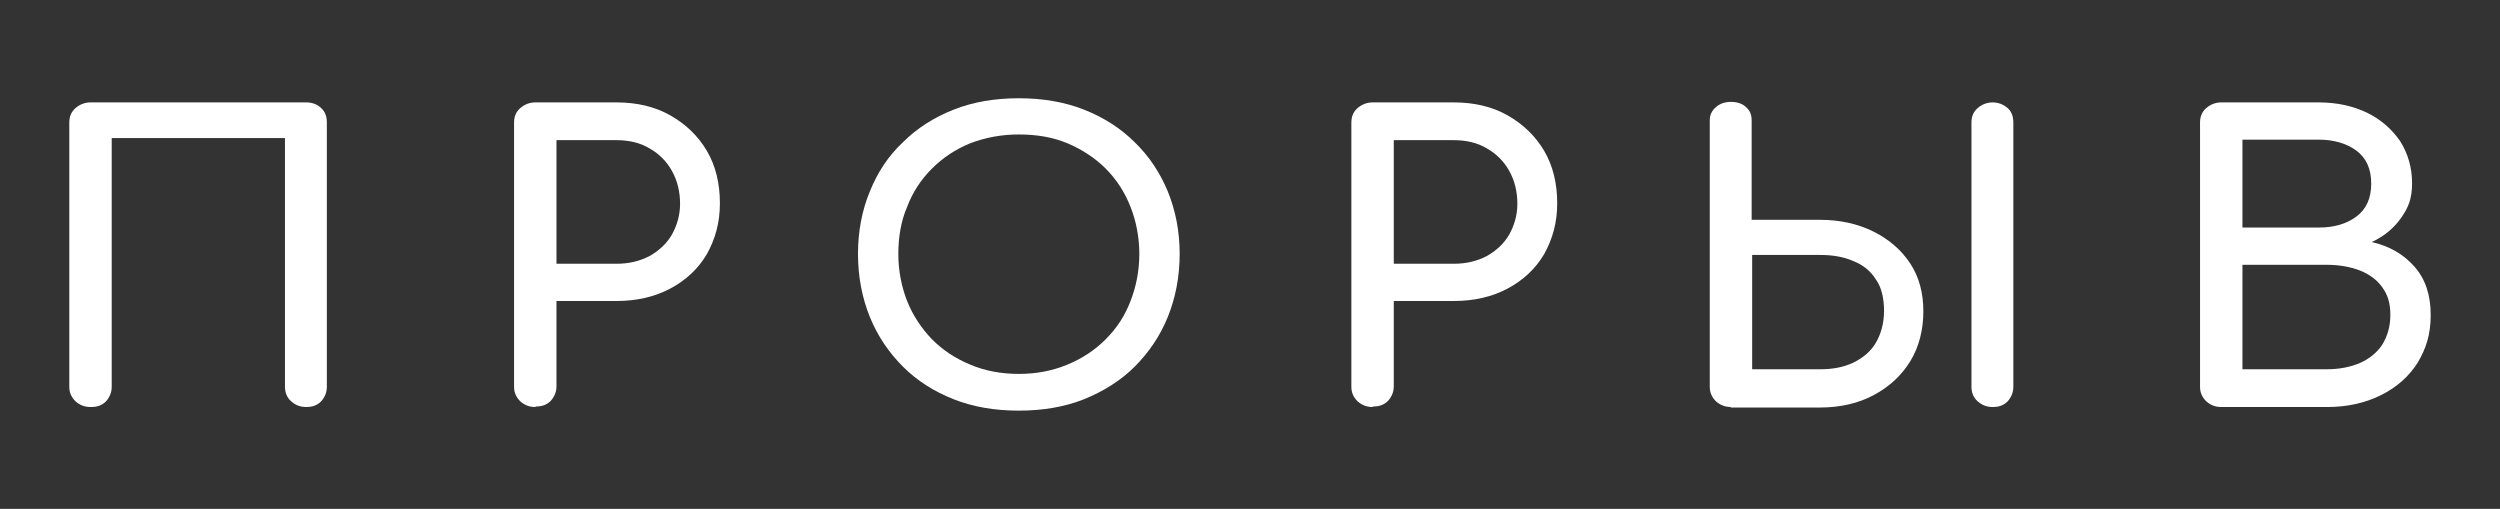
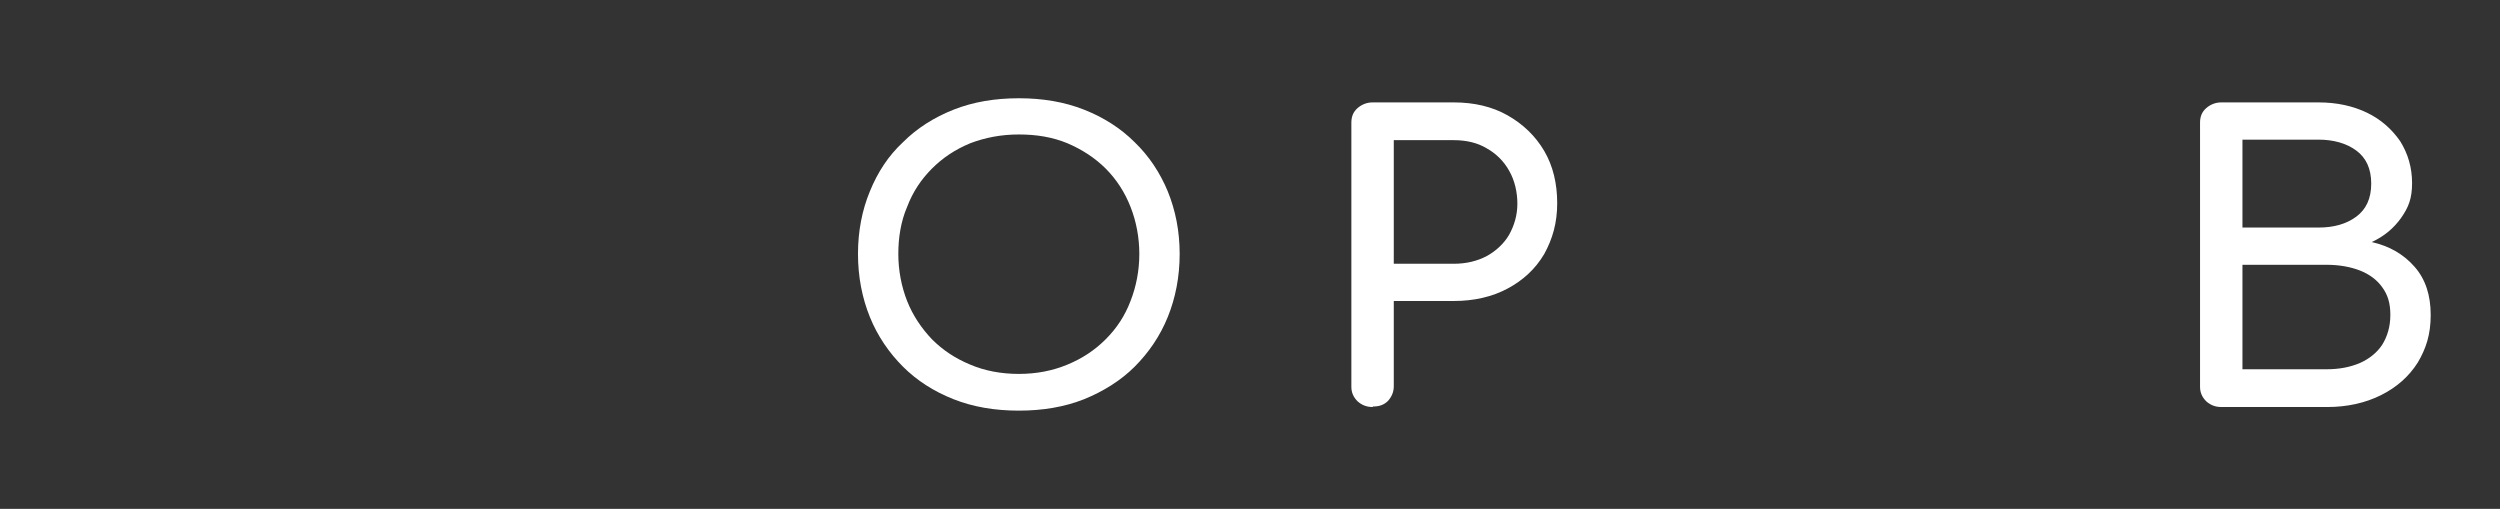
<svg xmlns="http://www.w3.org/2000/svg" id="Layer_1" version="1.1" viewBox="0 0 483.4 98.4">
  <rect x="0" y="0" width="483.4" height="98.4" fill="#333333" stroke="none" />
  <defs>
    <style> .st0 { fill: #fff; } </style>
  </defs>
-   <path class="st0" d="M17.5,78.7c-1.2,0-2.1-.4-2.9-1.1-.8-.8-1.2-1.7-1.2-2.8V23.7c0-1.2.4-2.1,1.2-2.8.8-.7,1.8-1.1,2.9-1.1h41.7c1.2,0,2.2.4,2.9,1.1.8.7,1.1,1.7,1.1,2.8v51.1c0,1.1-.4,2-1.1,2.8-.8.8-1.7,1.1-2.9,1.1s-2.1-.4-2.9-1.1-1.2-1.7-1.2-2.8V26.7H21.6v48.1c0,1.1-.4,2-1.1,2.8-.8.8-1.7,1.1-2.9,1.1Z" />
-   <path class="st0" d="M103.5,78.7c-1.2,0-2.1-.4-2.9-1.1-.8-.8-1.2-1.7-1.2-2.8V23.7c0-1.2.4-2.1,1.2-2.8.8-.7,1.8-1.1,2.9-1.1h15.7c3.9,0,7.4.8,10.4,2.5,3,1.7,5.4,4,7.1,6.9,1.7,2.9,2.5,6.3,2.5,10.1s-.9,6.9-2.5,9.8c-1.7,2.9-4.1,5.1-7.1,6.7-3,1.6-6.5,2.4-10.4,2.4h-11.6v16.5c0,1.1-.4,2-1.1,2.8-.8.8-1.7,1.1-2.9,1.1ZM107.6,51h11.6c2.4,0,4.5-.5,6.4-1.5,1.8-1,3.3-2.4,4.3-4.1,1-1.8,1.6-3.8,1.6-6s-.5-4.5-1.6-6.4c-1-1.8-2.5-3.3-4.3-4.3-1.8-1.1-4-1.6-6.4-1.6h-11.6v24Z" />
  <path class="st0" d="M197,79.4c-4.6,0-8.8-.7-12.6-2.2-3.8-1.5-7.1-3.6-9.8-6.3-2.7-2.7-4.9-5.9-6.4-9.6-1.5-3.7-2.3-7.8-2.3-12.2s.8-8.5,2.3-12.1c1.5-3.7,3.6-6.9,6.4-9.5,2.7-2.7,6-4.8,9.8-6.3,3.8-1.5,8-2.2,12.6-2.2s8.8.7,12.6,2.2c3.8,1.5,7.1,3.6,9.8,6.3,2.8,2.7,4.9,5.9,6.4,9.5,1.5,3.7,2.3,7.7,2.3,12.1s-.8,8.5-2.3,12.2c-1.5,3.7-3.7,6.9-6.4,9.6s-6.1,4.8-9.8,6.3c-3.8,1.5-8,2.2-12.6,2.2ZM197,72.3c3.4,0,6.5-.6,9.4-1.8,2.9-1.2,5.3-2.8,7.4-4.9,2.1-2.1,3.7-4.5,4.8-7.4,1.1-2.8,1.7-5.9,1.7-9.1s-.6-6.3-1.7-9.1c-1.1-2.8-2.7-5.3-4.8-7.4-2.1-2.1-4.6-3.7-7.4-4.9-2.9-1.2-6-1.7-9.4-1.7s-6.5.6-9.4,1.7c-2.9,1.2-5.3,2.8-7.4,4.9-2.1,2.1-3.7,4.5-4.8,7.4-1.2,2.8-1.7,5.9-1.7,9.1s.6,6.3,1.7,9.1c1.1,2.8,2.8,5.3,4.8,7.4,2.1,2.1,4.5,3.7,7.4,4.9,2.8,1.2,6,1.8,9.4,1.8Z" />
  <path class="st0" d="M265.4,78.7c-1.2,0-2.1-.4-2.9-1.1-.8-.8-1.2-1.7-1.2-2.8V23.7c0-1.2.4-2.1,1.2-2.8.8-.7,1.8-1.1,2.9-1.1h15.7c3.9,0,7.4.8,10.4,2.5,3,1.7,5.4,4,7.1,6.9,1.7,2.9,2.5,6.3,2.5,10.1s-.9,6.9-2.5,9.8c-1.7,2.9-4.1,5.1-7.1,6.7-3,1.6-6.5,2.4-10.4,2.4h-11.6v16.5c0,1.1-.4,2-1.1,2.8-.8.8-1.7,1.1-2.9,1.1ZM269.5,51h11.6c2.4,0,4.5-.5,6.4-1.5,1.8-1,3.3-2.4,4.3-4.1,1-1.8,1.6-3.8,1.6-6s-.5-4.5-1.6-6.4c-1-1.8-2.5-3.3-4.3-4.3-1.8-1.1-4-1.6-6.4-1.6h-11.6v24Z" />
-   <path class="st0" d="M334.7,78.7c-1.2,0-2.1-.4-2.9-1.1-.8-.8-1.2-1.7-1.2-2.8V23.3c0-1.1.4-1.9,1.2-2.6.8-.7,1.8-1,2.9-1s2.2.3,2.9,1c.8.7,1.1,1.5,1.1,2.6v19.2h13.2c3.9,0,7.4.8,10.4,2.3,3,1.5,5.4,3.6,7.1,6.2,1.7,2.6,2.5,5.7,2.5,9.2s-.8,6.8-2.5,9.6c-1.7,2.8-4.1,5-7.1,6.6-3,1.6-6.5,2.4-10.4,2.4h-17.3ZM338.8,71.4h13.2c2.4,0,4.5-.4,6.4-1.3,1.8-.9,3.3-2.1,4.3-3.8,1-1.7,1.6-3.8,1.6-6.2s-.5-4.6-1.6-6.1c-1-1.6-2.5-2.8-4.3-3.5-1.8-.8-3.9-1.2-6.4-1.2h-13.2v22.2ZM385.3,78.7c-1.2,0-2.1-.4-2.9-1.1s-1.2-1.7-1.2-2.8V23.7c0-1.2.4-2.1,1.2-2.8.8-.7,1.8-1.1,2.9-1.1s2.1.4,2.9,1.1c.8.7,1.1,1.7,1.1,2.8v51.1c0,1.1-.4,2-1.1,2.8-.8.8-1.7,1.1-2.9,1.1Z" />
  <path class="st0" d="M429.5,78.7c-1.2,0-2.1-.4-2.9-1.1-.8-.8-1.2-1.7-1.2-2.8V23.7c0-1.2.4-2.1,1.2-2.8.8-.7,1.8-1.1,2.9-1.1h18.8c3.6,0,6.7.7,9.4,2,2.7,1.3,4.8,3.2,6.4,5.5,1.5,2.4,2.3,5.1,2.3,8.1s-.7,4.7-2.1,6.7c-1.4,2-3.3,3.6-5.7,4.7,3.5.8,6.2,2.4,8.3,4.8,2.1,2.4,3.1,5.5,3.1,9.3s-.9,6.5-2.5,9.2c-1.7,2.7-4.1,4.8-7.1,6.3-3,1.5-6.5,2.3-10.4,2.3h-20.4ZM433.6,44h14.7c3,0,5.4-.7,7.3-2.1,1.9-1.4,2.9-3.5,2.9-6.4s-1-5-2.9-6.4c-1.9-1.4-4.4-2.1-7.3-2.1h-14.7v17ZM433.6,71.4h16.3c2.4,0,4.5-.4,6.4-1.2,1.8-.8,3.3-2,4.3-3.5,1-1.6,1.6-3.5,1.6-5.8s-.5-3.9-1.6-5.4c-1-1.4-2.5-2.5-4.3-3.2-1.8-.7-4-1.1-6.4-1.1h-16.3v20.2Z" />
</svg>